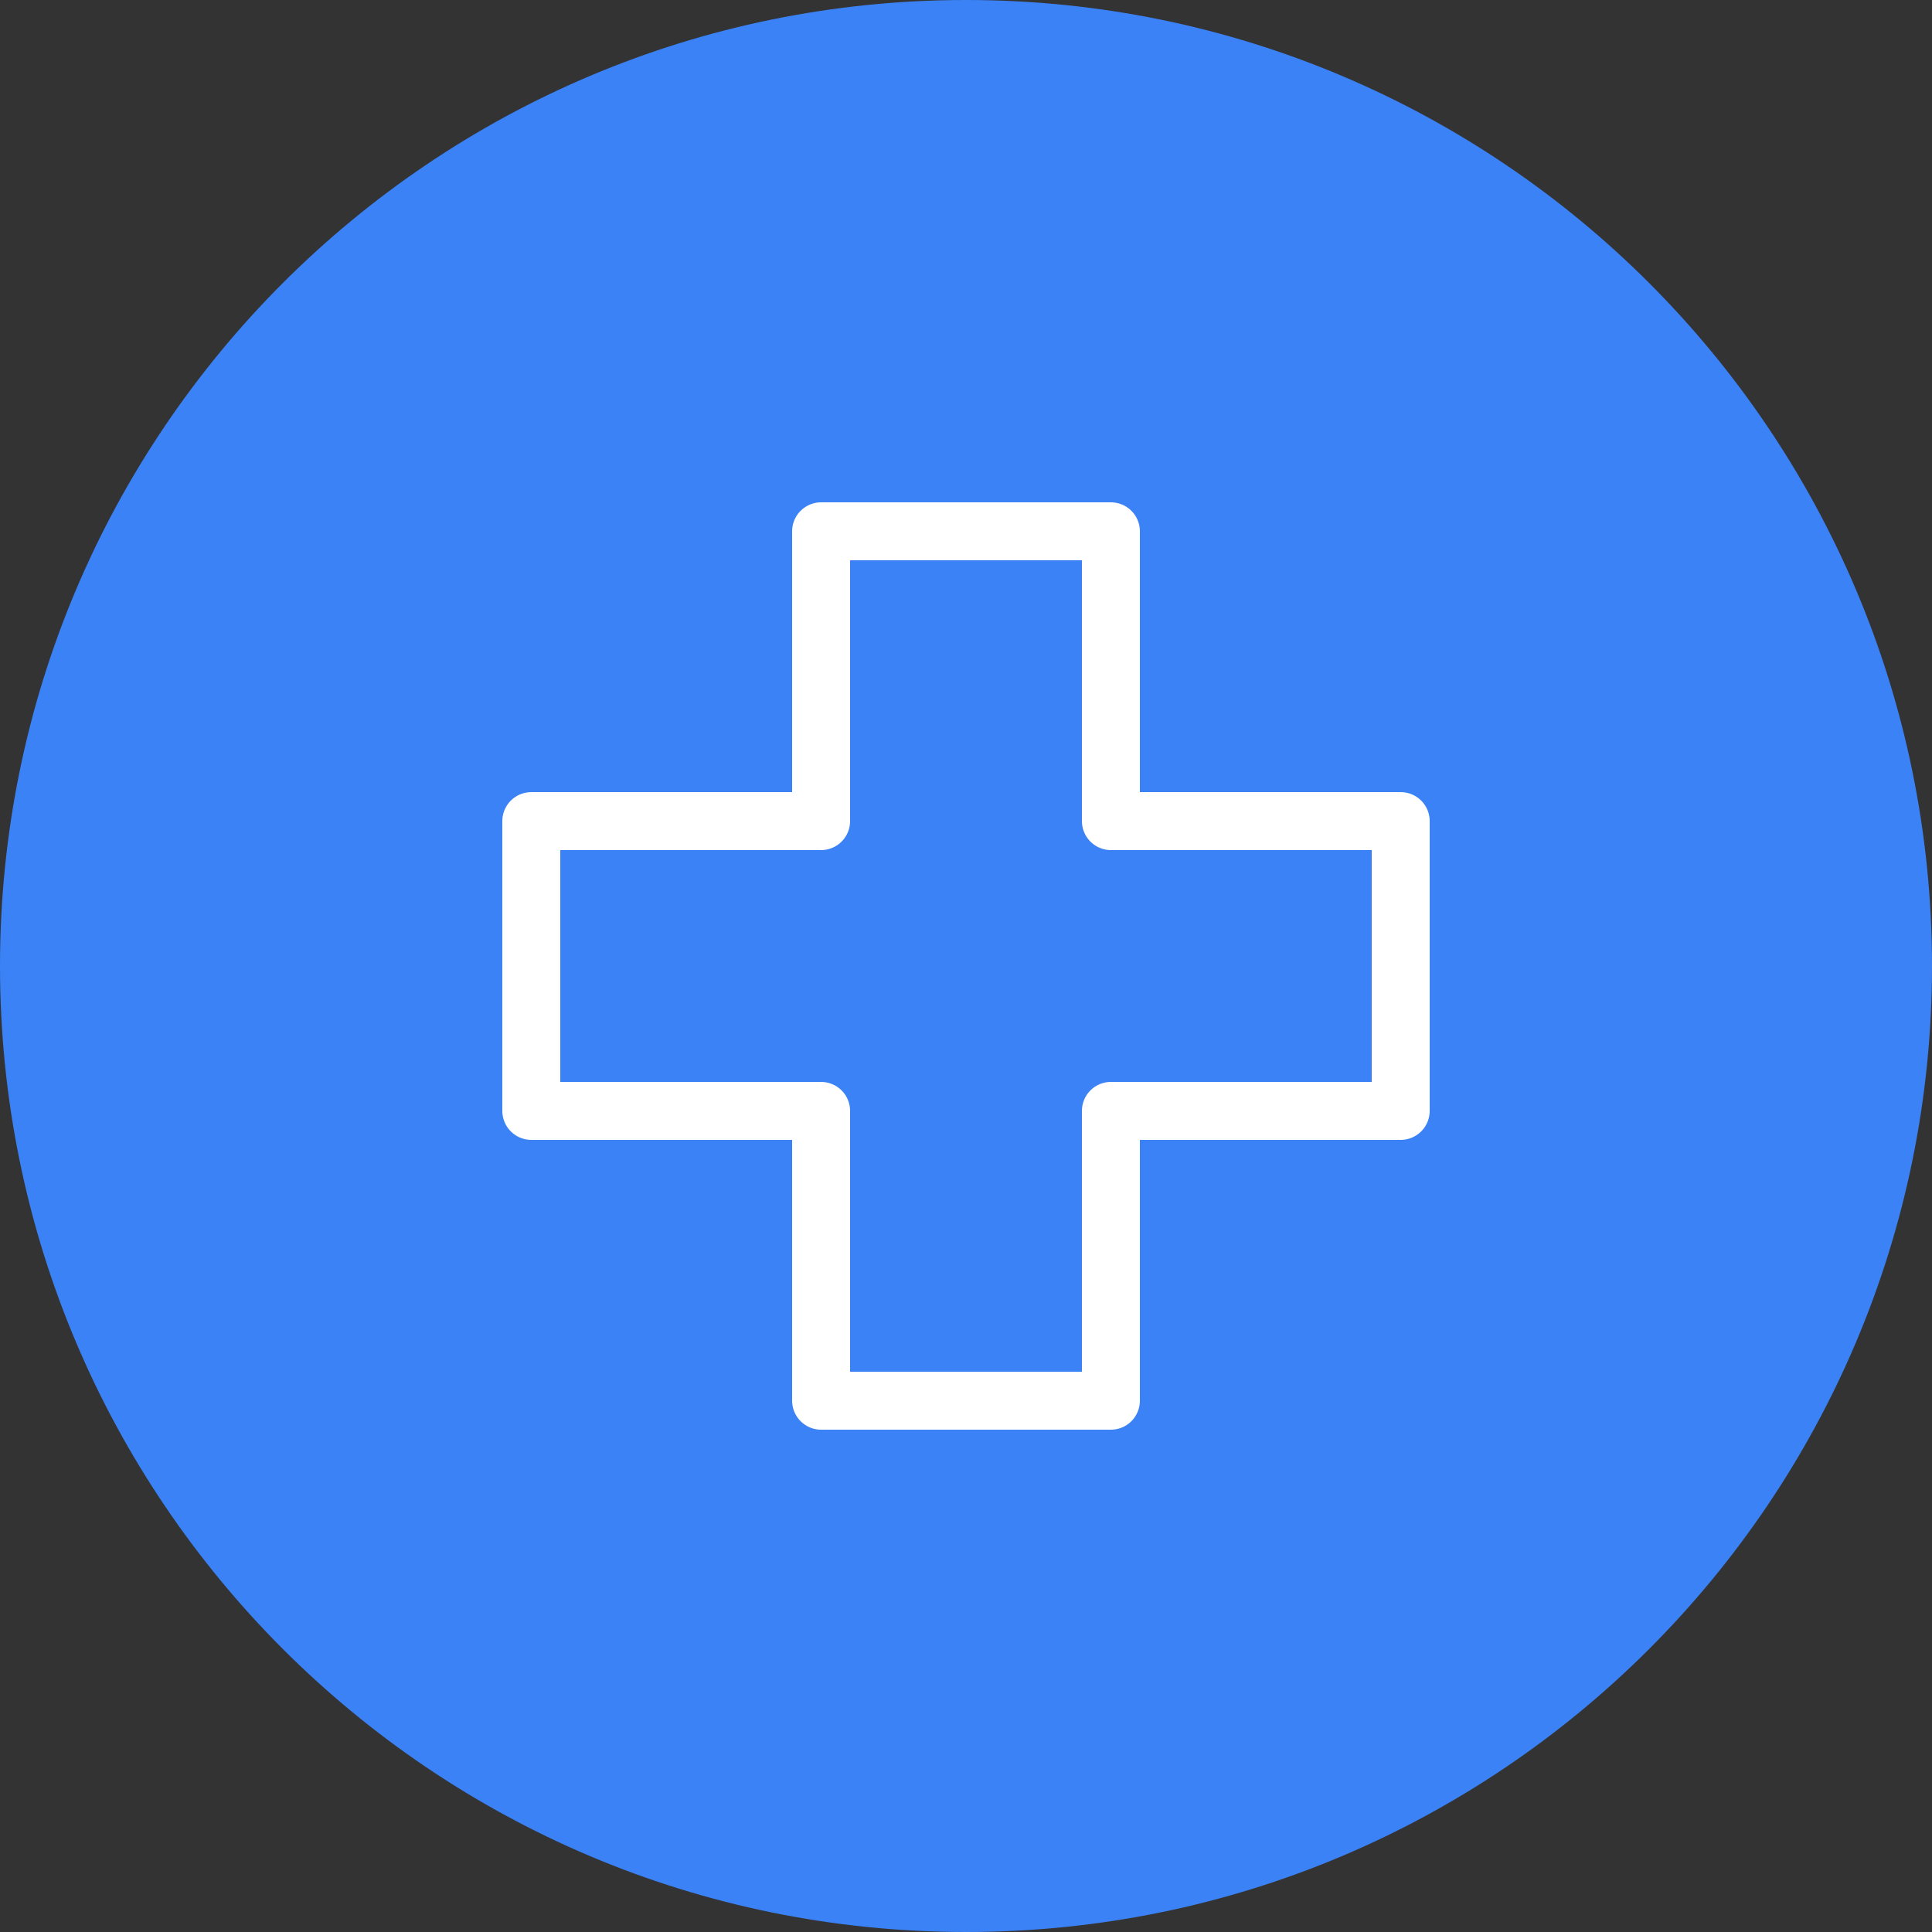
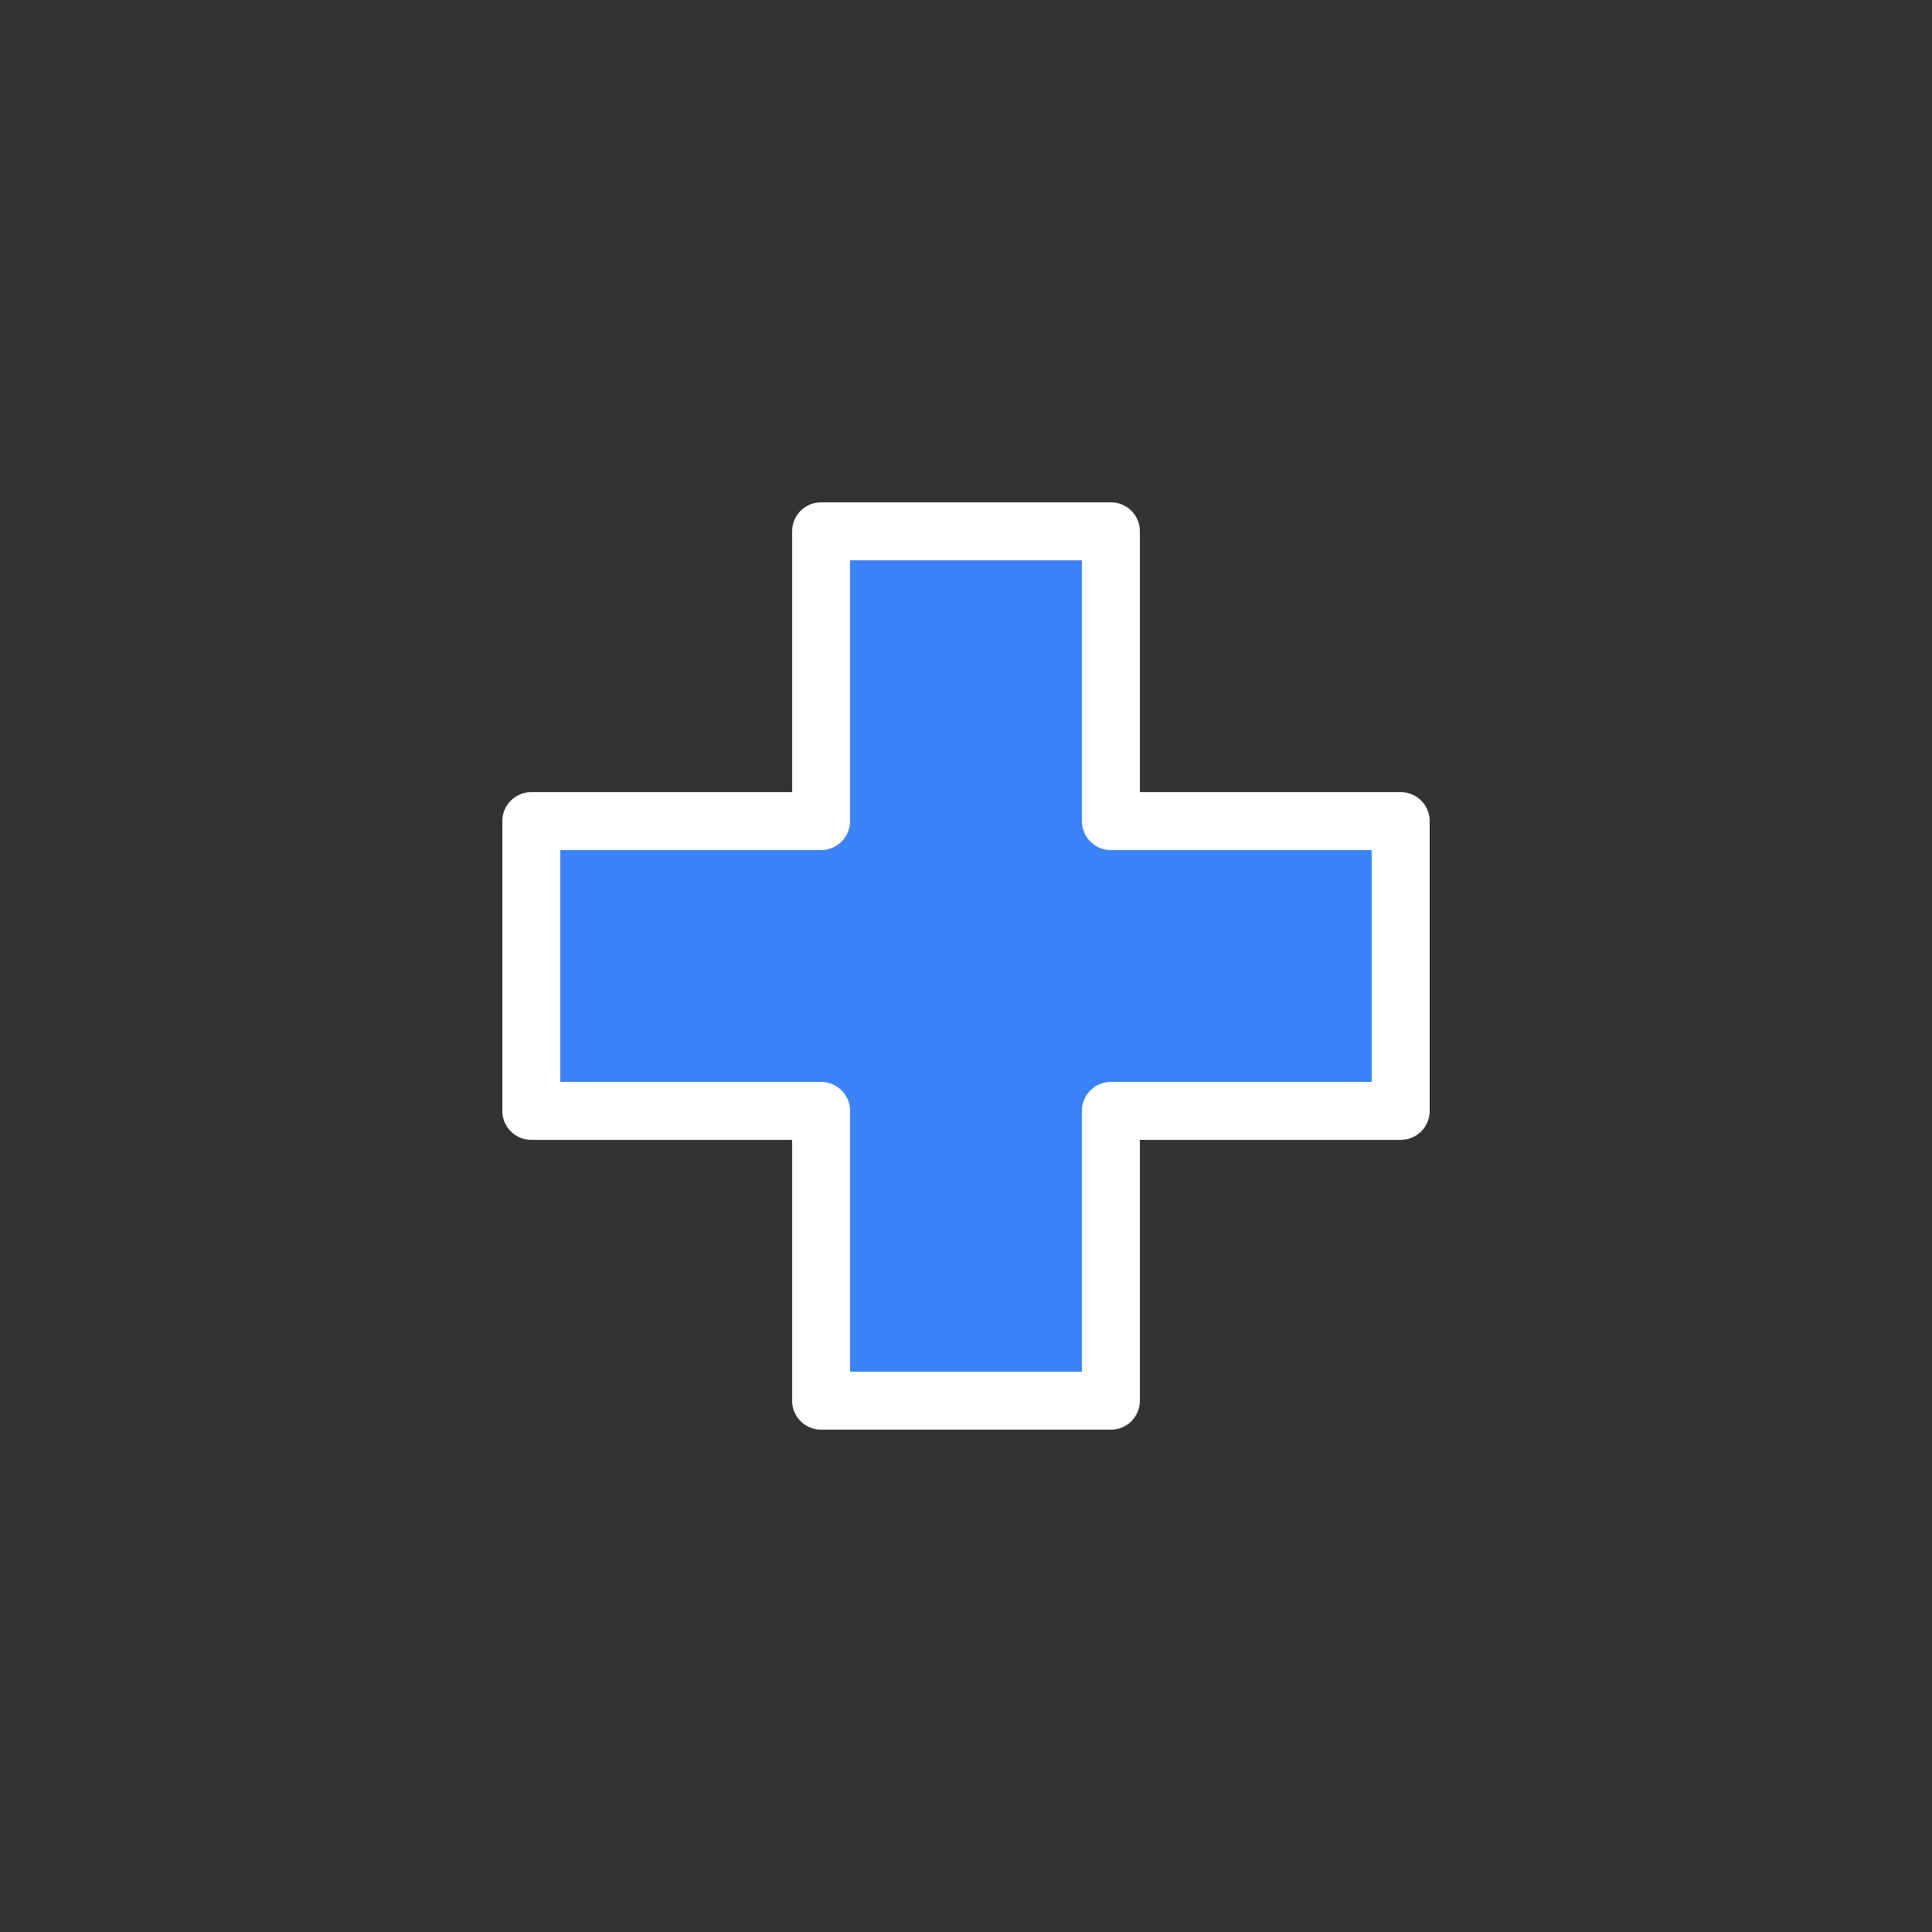
<svg xmlns="http://www.w3.org/2000/svg" viewBox="0 0 40.00 40.00" data-guides="{&quot;vertical&quot;:[],&quot;horizontal&quot;:[]}">
  <rect x="0" y="0" width="40.00" height="40.00" fill="#333333" stroke="none" />
-   <path fill="#3b82f6" stroke="none" fill-opacity="1" stroke-width="1" stroke-opacity="1" color="rgb(51, 51, 51)" id="tSvg38e2cf390" title="Path 4" d="M0 20C0 8.954 8.954 0 20 0C20 0 20 0 20 0C31.046 0 40 8.954 40 20C40 20 40 20 40 20C40 31.046 31.046 40 20 40C20 40 20 40 20 40C8.954 40 0 31.046 0 20C0 20 0 20 0 20Z" />
  <path fill="#3b82f6" stroke="white" fill-opacity="1" stroke-width="1.2" stroke-opacity="1" color="rgb(51, 51, 51)" stroke-linecap="round" stroke-linejoin="round" id="tSvg1579b65b878" title="Path 5" d="M23 11C21 11 19 11 17 11C17 13 17 15 17 17C15 17 13 17 11 17C11 19 11 21 11 23C13 23 15 23 17 23C17 25 17 27 17 29C19 29 21 29 23 29C23 27 23 25 23 23C25 23 27 23 29 23C29 21 29 19 29 17C27 17 25 17 23 17C23 15 23 13 23 11Z" />
  <defs />
</svg>